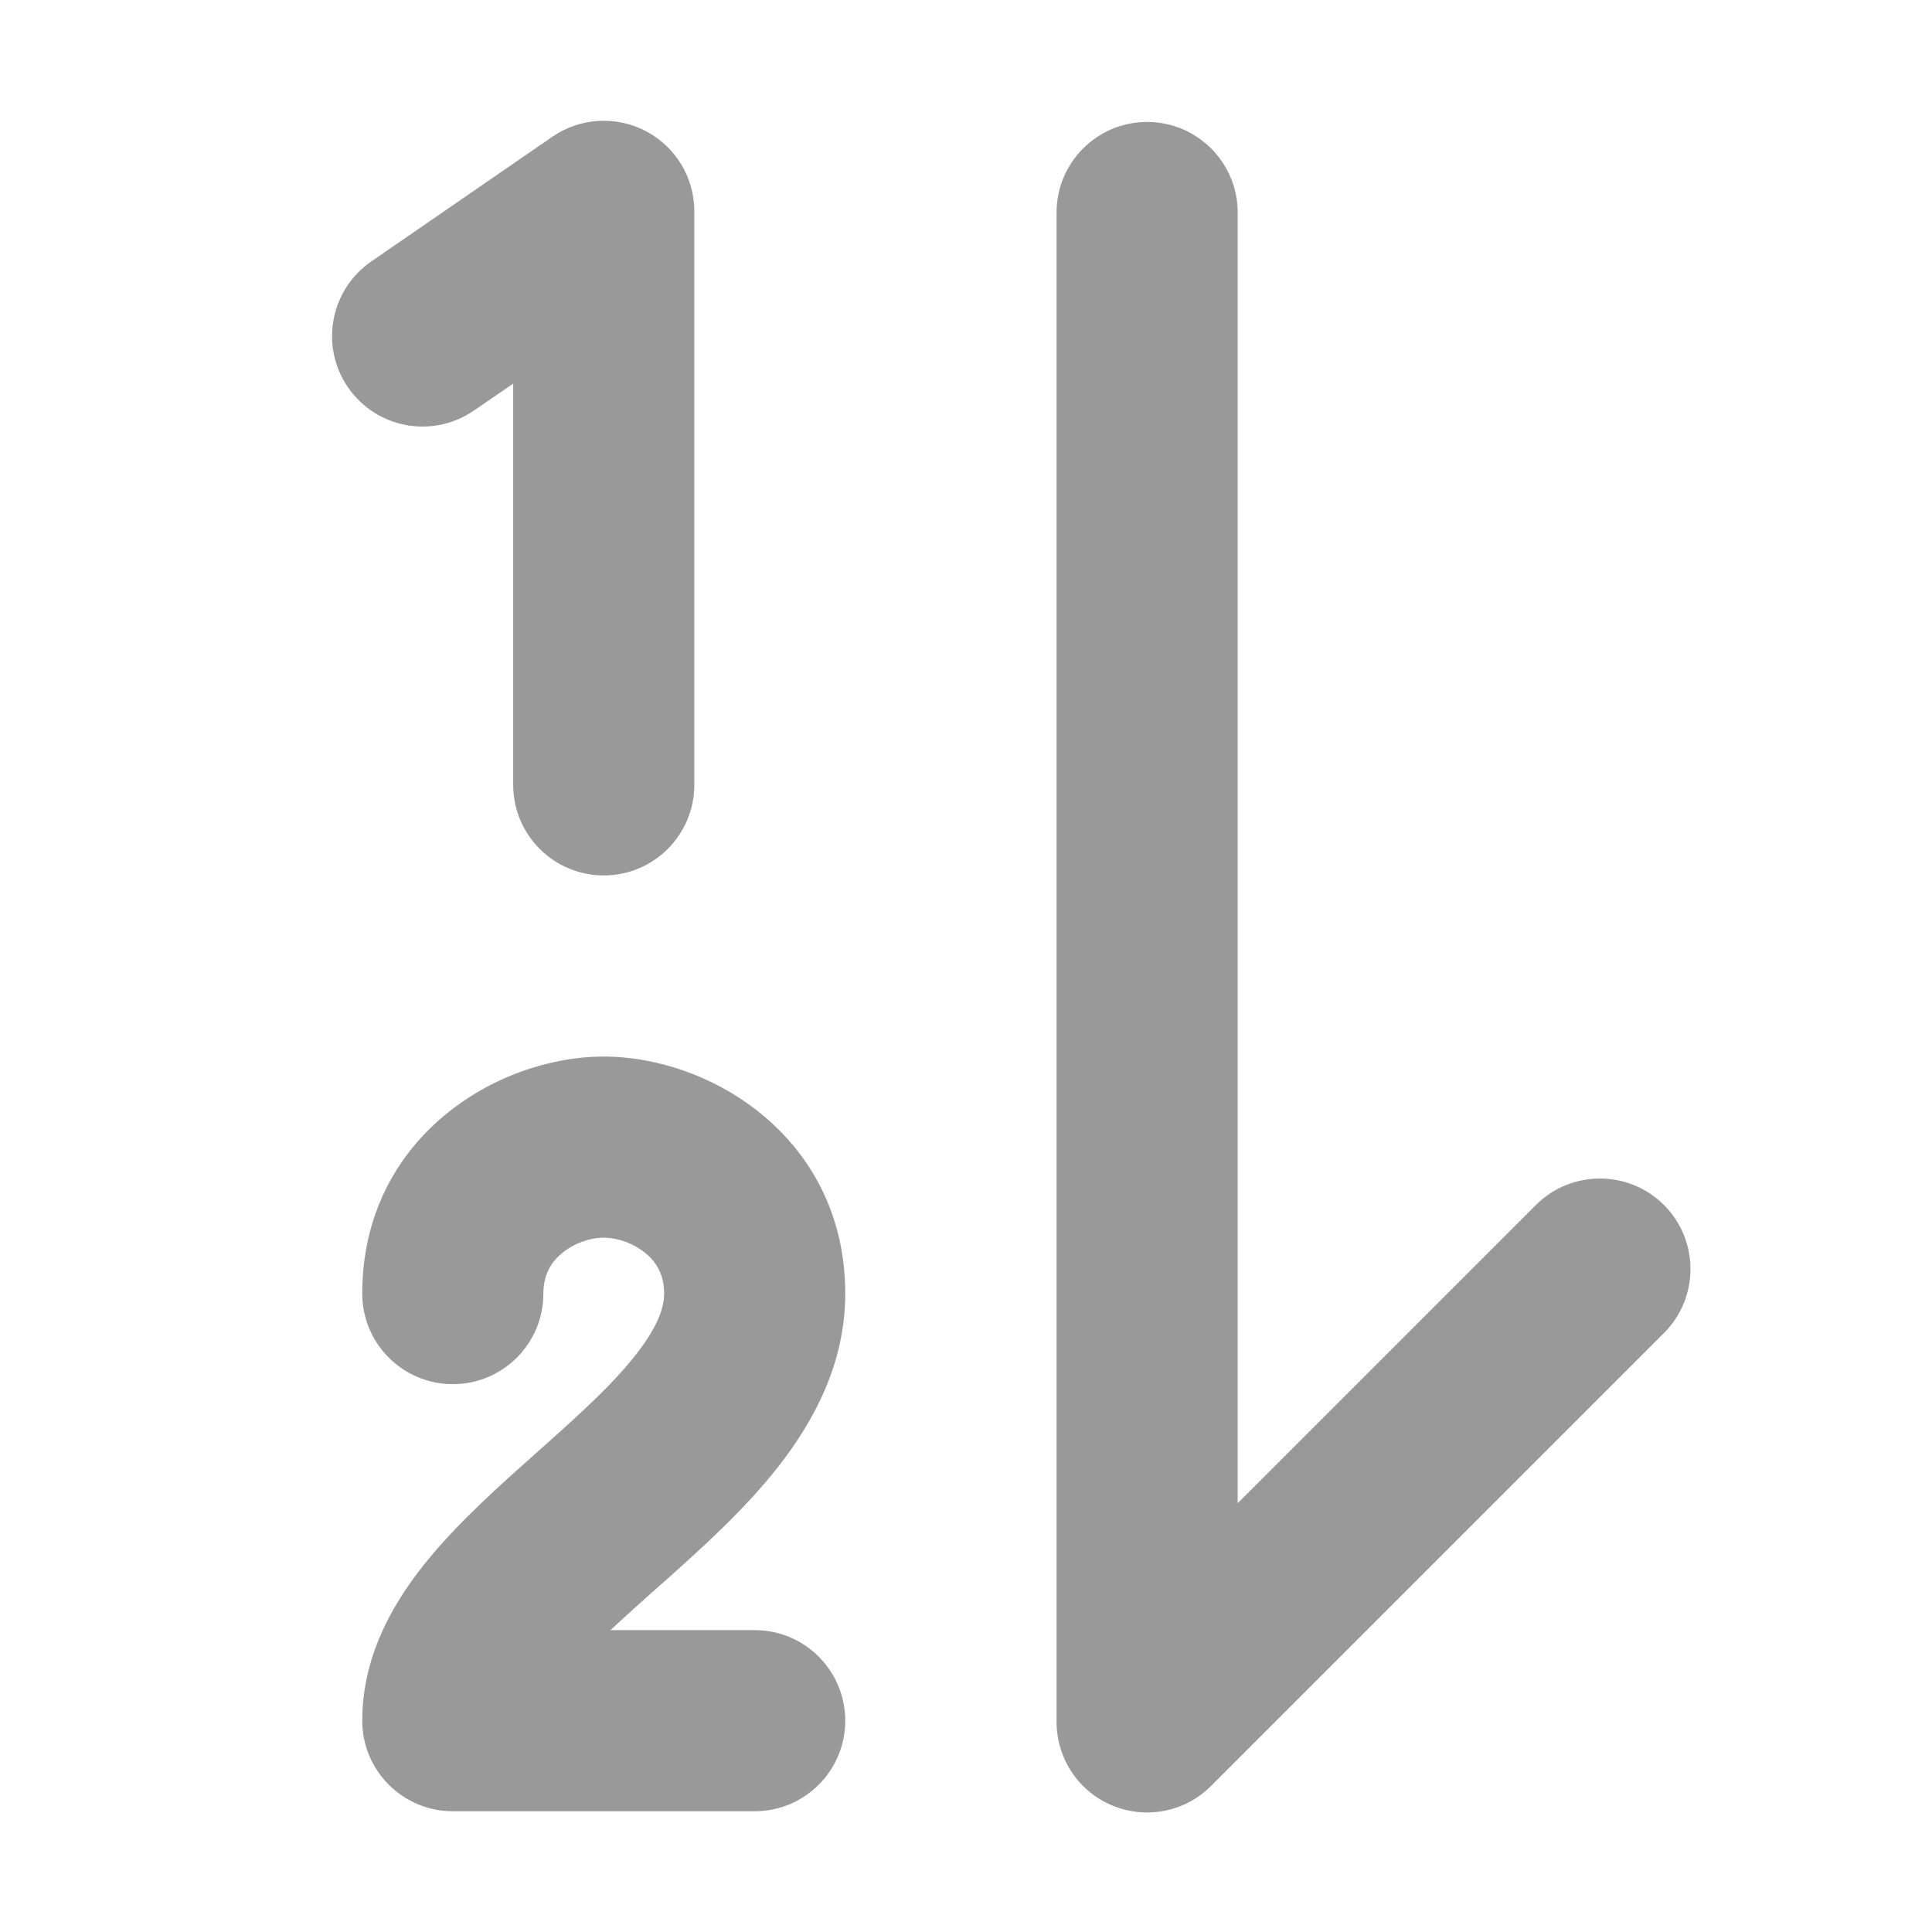
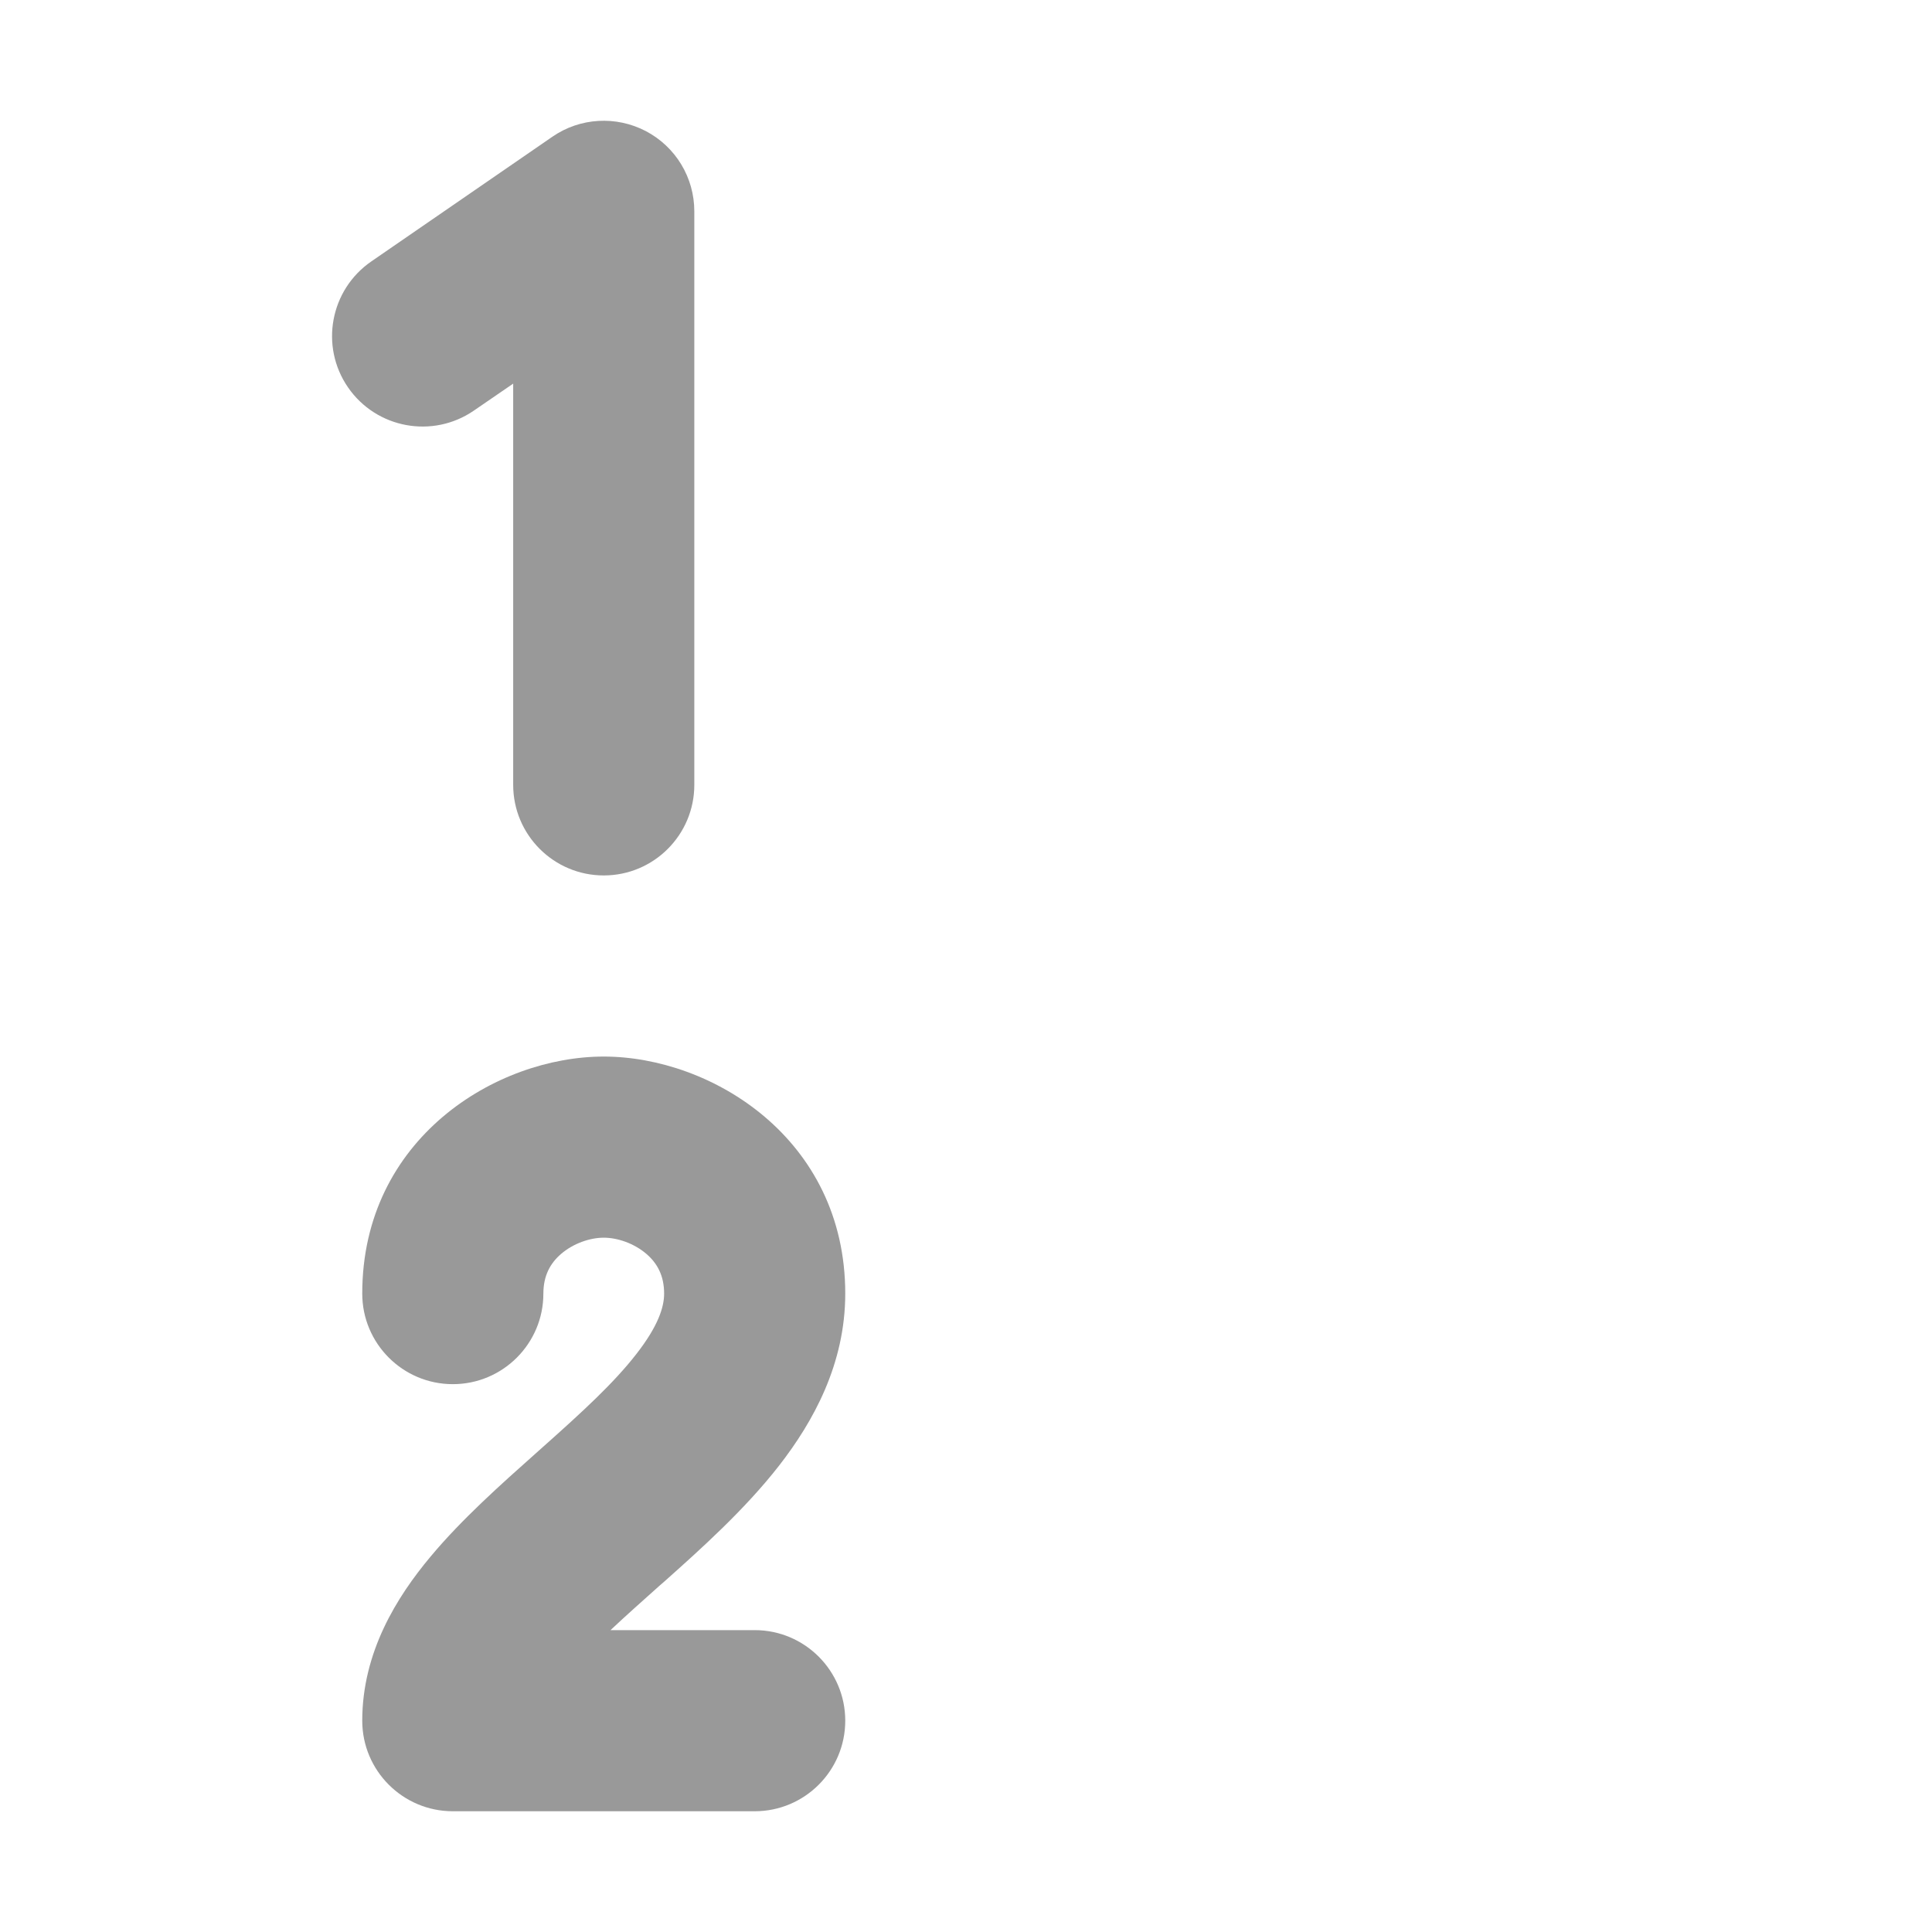
<svg xmlns="http://www.w3.org/2000/svg" width="16" height="16" viewBox="0 0 16 16" fill="none">
  <path d="M5.349 1.086C5.596 1.216 5.75 1.471 5.75 1.75V6.5C5.75 6.914 5.414 7.25 5 7.25C4.586 7.25 4.25 6.914 4.25 6.5V3.177L3.925 3.4C3.584 3.635 3.117 3.549 2.882 3.208C2.647 2.867 2.734 2.4 3.075 2.165L4.575 1.132C4.804 0.974 5.102 0.957 5.349 1.086Z" fill="#999999" />
-   <path d="M9.213 14.953C8.932 14.837 8.75 14.563 8.75 14.26L8.75 1.76C8.75 1.346 9.085 1.01 9.5 1.01C9.914 1.01 10.25 1.346 10.25 1.76V12.449L12.72 9.979C13.012 9.687 13.487 9.687 13.78 9.979C14.073 10.272 14.073 10.747 13.78 11.04L10.03 14.79C9.816 15.005 9.493 15.069 9.213 14.953Z" fill="#999999" />
  <path d="M4.5 10.713C4.5 10.563 4.558 10.461 4.646 10.385C4.748 10.297 4.886 10.25 5 10.25C5.114 10.25 5.252 10.297 5.354 10.385C5.442 10.461 5.5 10.563 5.5 10.713C5.5 10.825 5.451 10.982 5.268 11.216C5.082 11.455 4.821 11.694 4.501 11.979L4.436 12.037C4.153 12.289 3.823 12.582 3.565 12.892C3.287 13.224 3 13.682 3 14.25C3 14.664 3.336 15 3.75 15H6.25C6.664 15 7 14.664 7 14.25C7 13.836 6.664 13.5 6.25 13.5H5.056C5.177 13.386 5.313 13.265 5.463 13.131L5.499 13.1C5.804 12.828 6.168 12.502 6.451 12.139C6.736 11.773 7 11.295 7 10.713C7 9.428 5.89 8.75 5 8.75C4.11 8.75 3 9.428 3 10.713C3 11.127 3.336 11.463 3.75 11.463C4.164 11.463 4.5 11.127 4.5 10.713Z" fill="#999999" />
</svg>